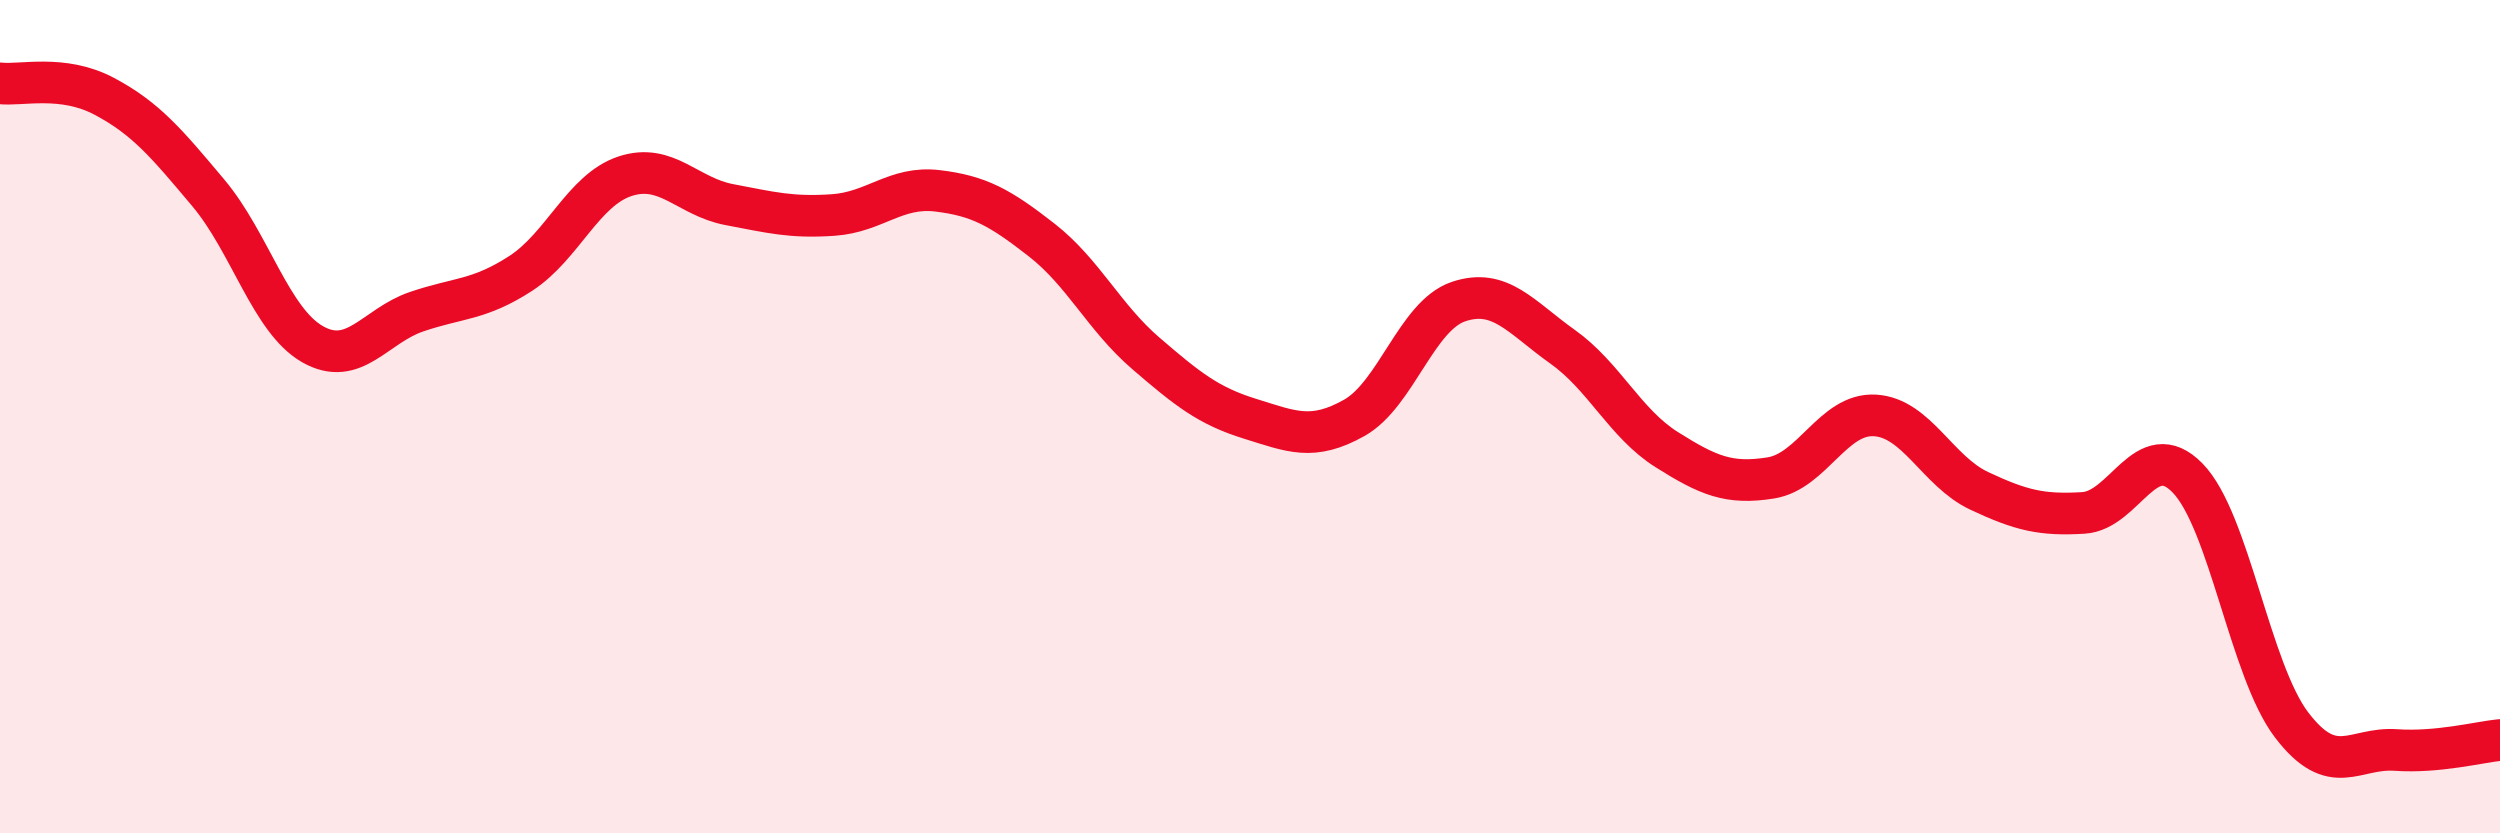
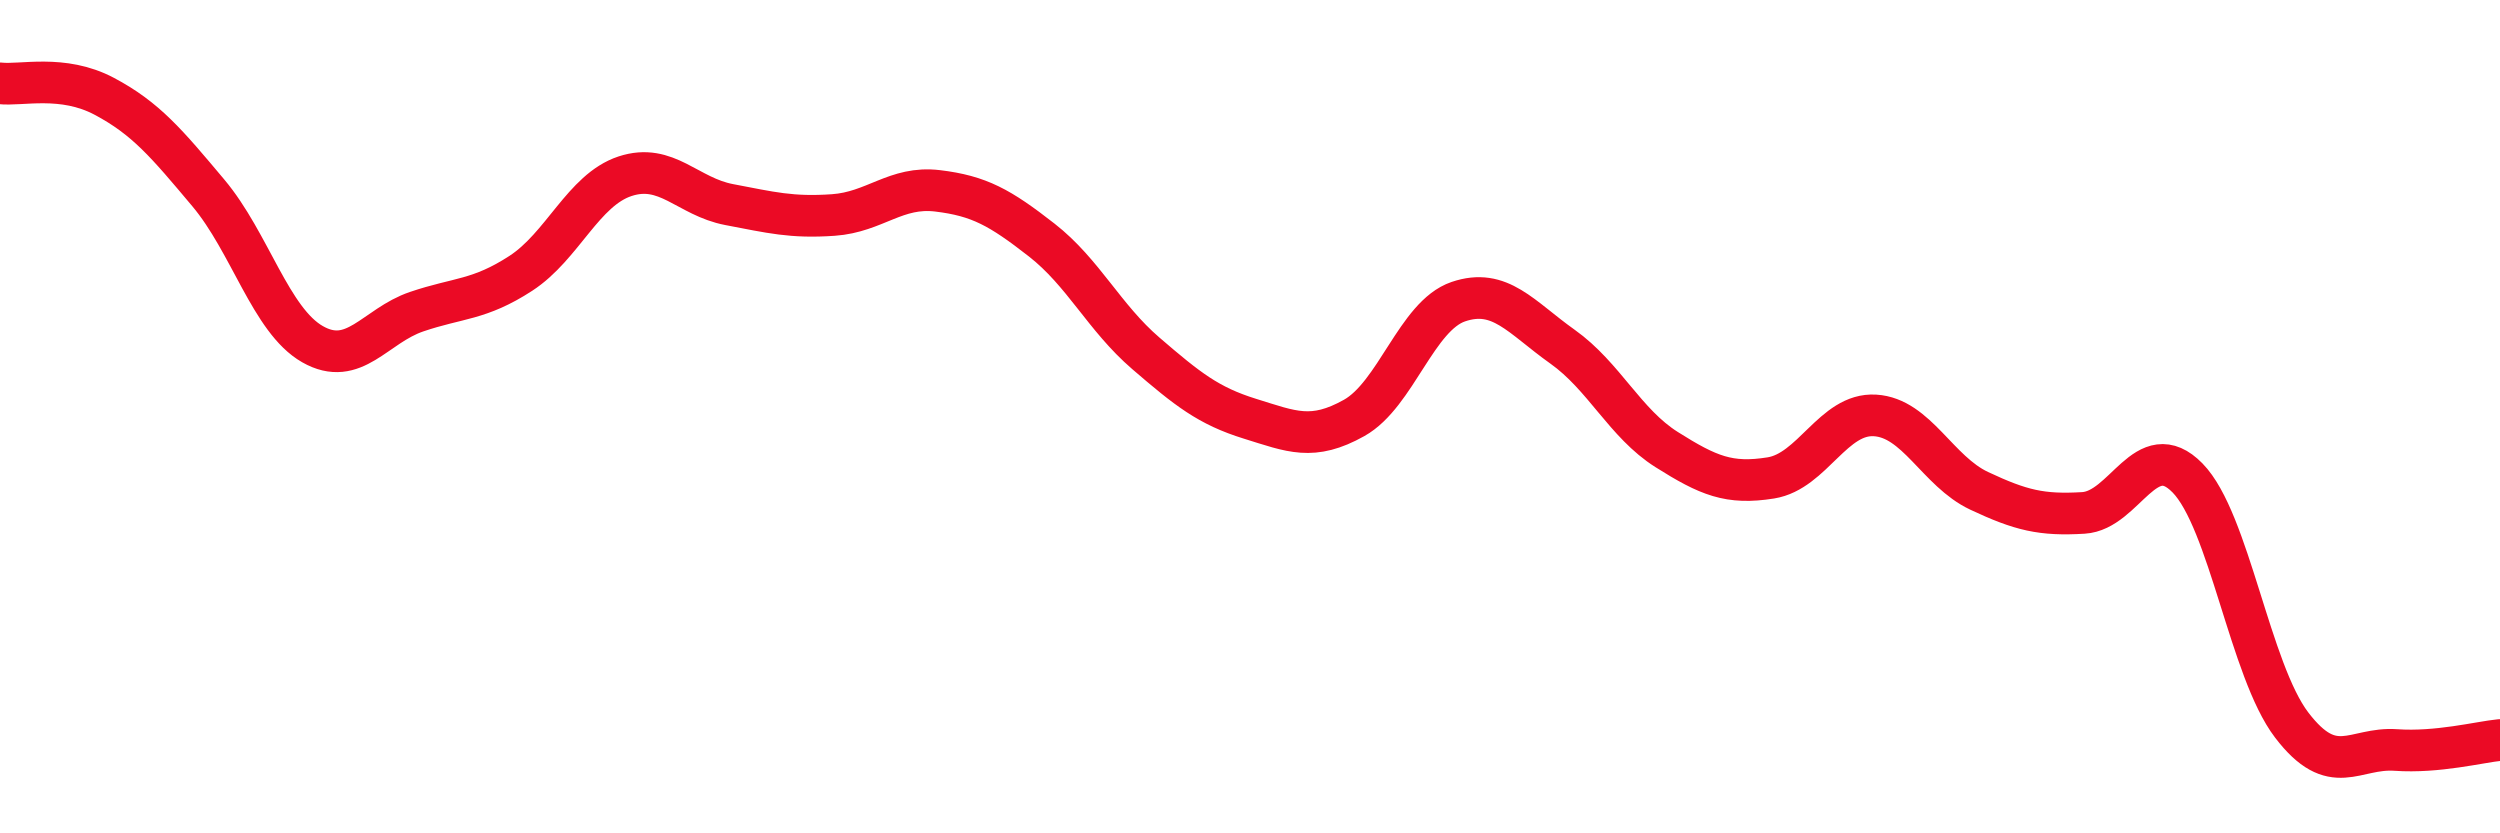
<svg xmlns="http://www.w3.org/2000/svg" width="60" height="20" viewBox="0 0 60 20">
-   <path d="M 0,2 C 0.5,2.06 1.5,1.78 2.5,2.31 C 3.5,2.84 4,3.44 5,4.63 C 6,5.82 6.5,7.69 7.5,8.26 C 8.5,8.83 9,7.82 10,7.48 C 11,7.14 11.5,7.21 12.5,6.56 C 13.5,5.91 14,4.56 15,4.23 C 16,3.9 16.5,4.72 17.5,4.91 C 18.5,5.1 19,5.23 20,5.16 C 21,5.09 21.5,4.46 22.5,4.58 C 23.5,4.7 24,4.98 25,5.76 C 26,6.54 26.5,7.62 27.5,8.48 C 28.5,9.34 29,9.74 30,10.05 C 31,10.36 31.5,10.59 32.5,10.03 C 33.5,9.47 34,7.58 35,7.24 C 36,6.9 36.5,7.61 37.5,8.32 C 38.5,9.03 39,10.16 40,10.79 C 41,11.42 41.5,11.63 42.5,11.47 C 43.5,11.31 44,9.91 45,9.97 C 46,10.03 46.5,11.31 47.5,11.78 C 48.5,12.25 49,12.37 50,12.31 C 51,12.25 51.5,10.45 52.5,11.47 C 53.5,12.49 54,16.09 55,17.4 C 56,18.71 56.5,17.93 57.5,18 C 58.5,18.07 59.5,17.81 60,17.76L60 20L0 20Z" fill="#EB0A25" opacity="0.1" stroke-linecap="round" stroke-linejoin="round" />
  <path d="M 0,2 C 0.5,2.06 1.5,1.78 2.5,2.31 C 3.5,2.84 4,3.44 5,4.63 C 6,5.82 6.5,7.69 7.5,8.26 C 8.5,8.83 9,7.82 10,7.48 C 11,7.14 11.5,7.21 12.5,6.56 C 13.5,5.91 14,4.56 15,4.23 C 16,3.9 16.5,4.72 17.5,4.91 C 18.5,5.1 19,5.23 20,5.16 C 21,5.09 21.5,4.46 22.5,4.58 C 23.5,4.7 24,4.98 25,5.76 C 26,6.54 26.5,7.62 27.5,8.48 C 28.5,9.34 29,9.74 30,10.05 C 31,10.36 31.5,10.59 32.5,10.03 C 33.5,9.47 34,7.58 35,7.24 C 36,6.9 36.5,7.61 37.5,8.32 C 38.5,9.03 39,10.16 40,10.79 C 41,11.42 41.5,11.63 42.5,11.47 C 43.5,11.31 44,9.91 45,9.97 C 46,10.03 46.5,11.31 47.5,11.78 C 48.5,12.25 49,12.37 50,12.31 C 51,12.25 51.5,10.45 52.5,11.47 C 53.5,12.49 54,16.09 55,17.4 C 56,18.71 56.5,17.93 57.5,18 C 58.5,18.07 59.5,17.81 60,17.76" stroke="#EB0A25" stroke-width="1" fill="none" stroke-linecap="round" stroke-linejoin="round" />
</svg>